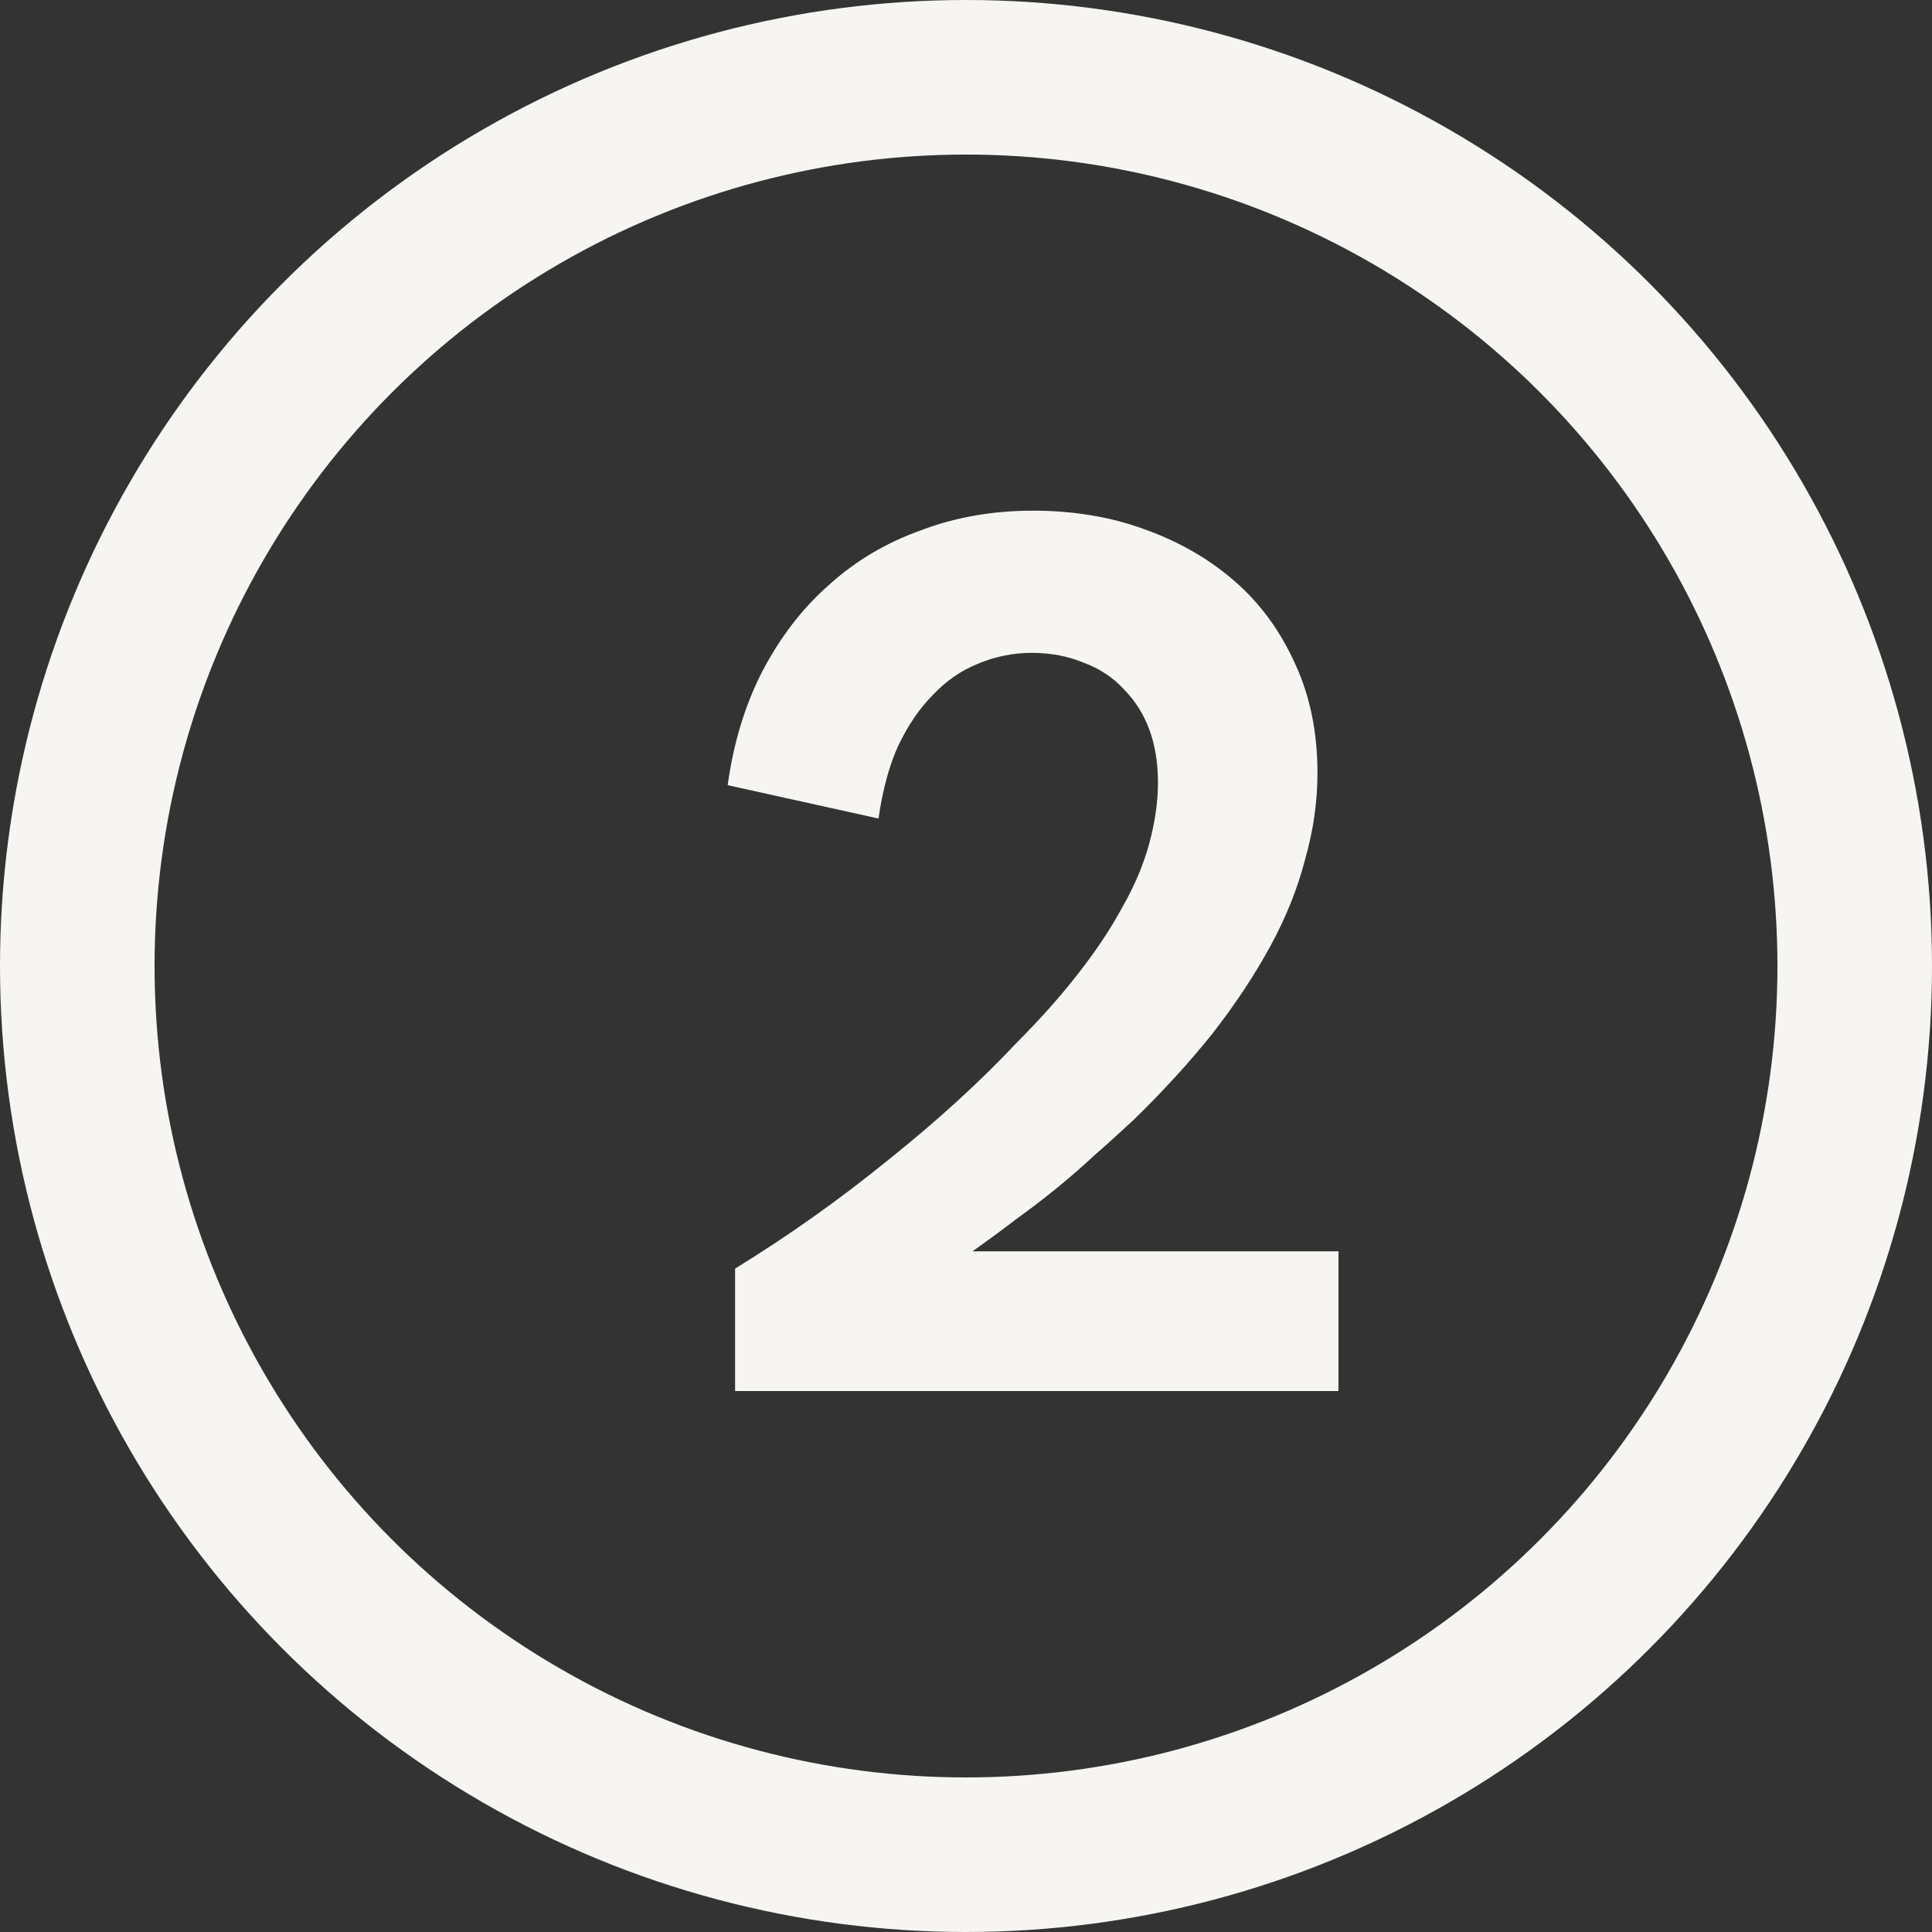
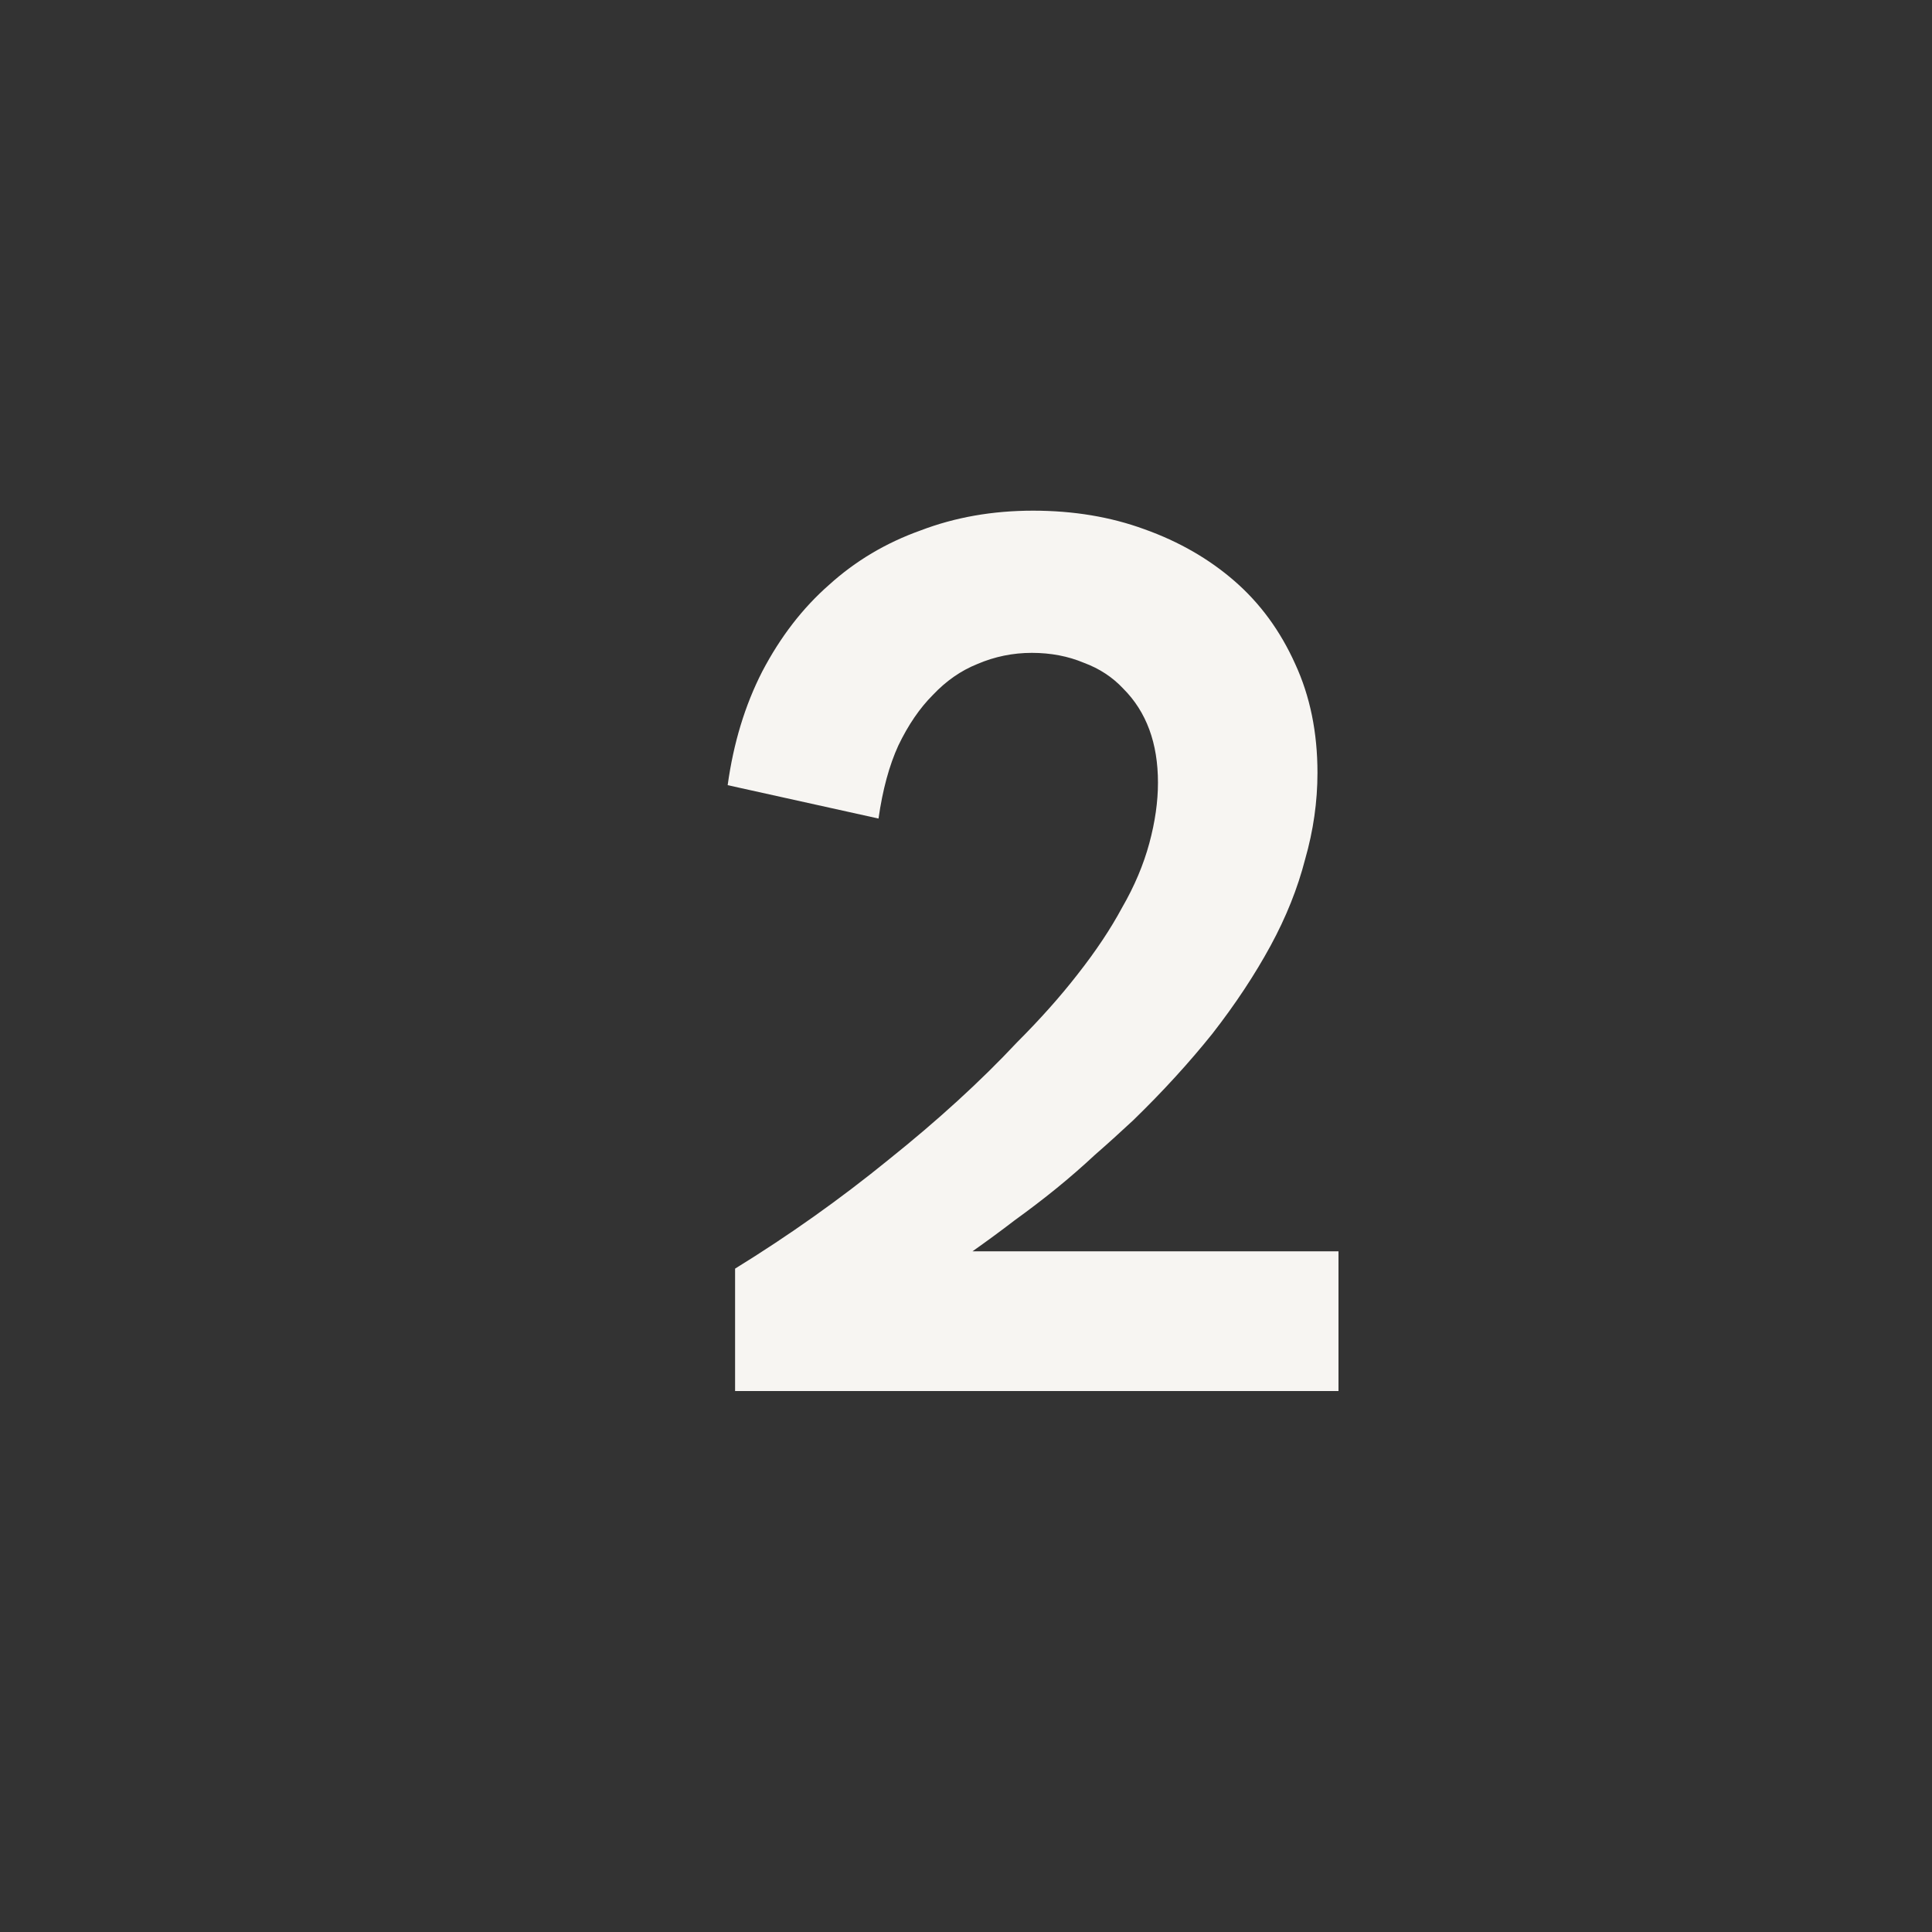
<svg xmlns="http://www.w3.org/2000/svg" width="25" height="25" viewBox="0 0 25 25" fill="none">
  <rect x="0" y="0" width="25" height="25" fill="#333333" stroke="none" />
  <path d="M9.512 18V16.416C10.205 15.989 10.867 15.52 11.496 15.008C12.136 14.496 12.691 13.989 13.16 13.488C13.459 13.189 13.72 12.896 13.944 12.608C14.179 12.309 14.371 12.021 14.52 11.744C14.68 11.467 14.797 11.189 14.872 10.912C14.947 10.635 14.984 10.373 14.984 10.128C14.984 9.872 14.947 9.643 14.872 9.44C14.797 9.237 14.685 9.061 14.536 8.912C14.397 8.763 14.227 8.651 14.024 8.576C13.821 8.491 13.597 8.448 13.352 8.448C13.107 8.448 12.872 8.496 12.648 8.592C12.435 8.677 12.243 8.811 12.072 8.992C11.901 9.163 11.752 9.381 11.624 9.648C11.507 9.904 11.421 10.219 11.368 10.592L9.416 10.16C9.491 9.616 9.64 9.125 9.864 8.688C10.099 8.24 10.387 7.867 10.728 7.568C11.069 7.259 11.464 7.024 11.912 6.864C12.36 6.693 12.845 6.608 13.368 6.608C13.891 6.608 14.371 6.688 14.808 6.848C15.256 7.008 15.645 7.232 15.976 7.52C16.307 7.808 16.568 8.165 16.76 8.592C16.952 9.008 17.048 9.477 17.048 10C17.048 10.373 16.995 10.747 16.888 11.12C16.792 11.493 16.643 11.867 16.44 12.24C16.237 12.613 15.987 12.992 15.688 13.376C15.389 13.749 15.048 14.123 14.664 14.496C14.504 14.645 14.339 14.795 14.168 14.944C14.008 15.093 13.843 15.237 13.672 15.376C13.501 15.515 13.32 15.653 13.128 15.792C12.947 15.931 12.765 16.064 12.584 16.192H17.32V18H9.512Z" fill="#F7F5F2" />
-   <circle cx="12.5" cy="12.5" r="11.5" stroke="#F7F5F2" stroke-width="2" />
</svg>